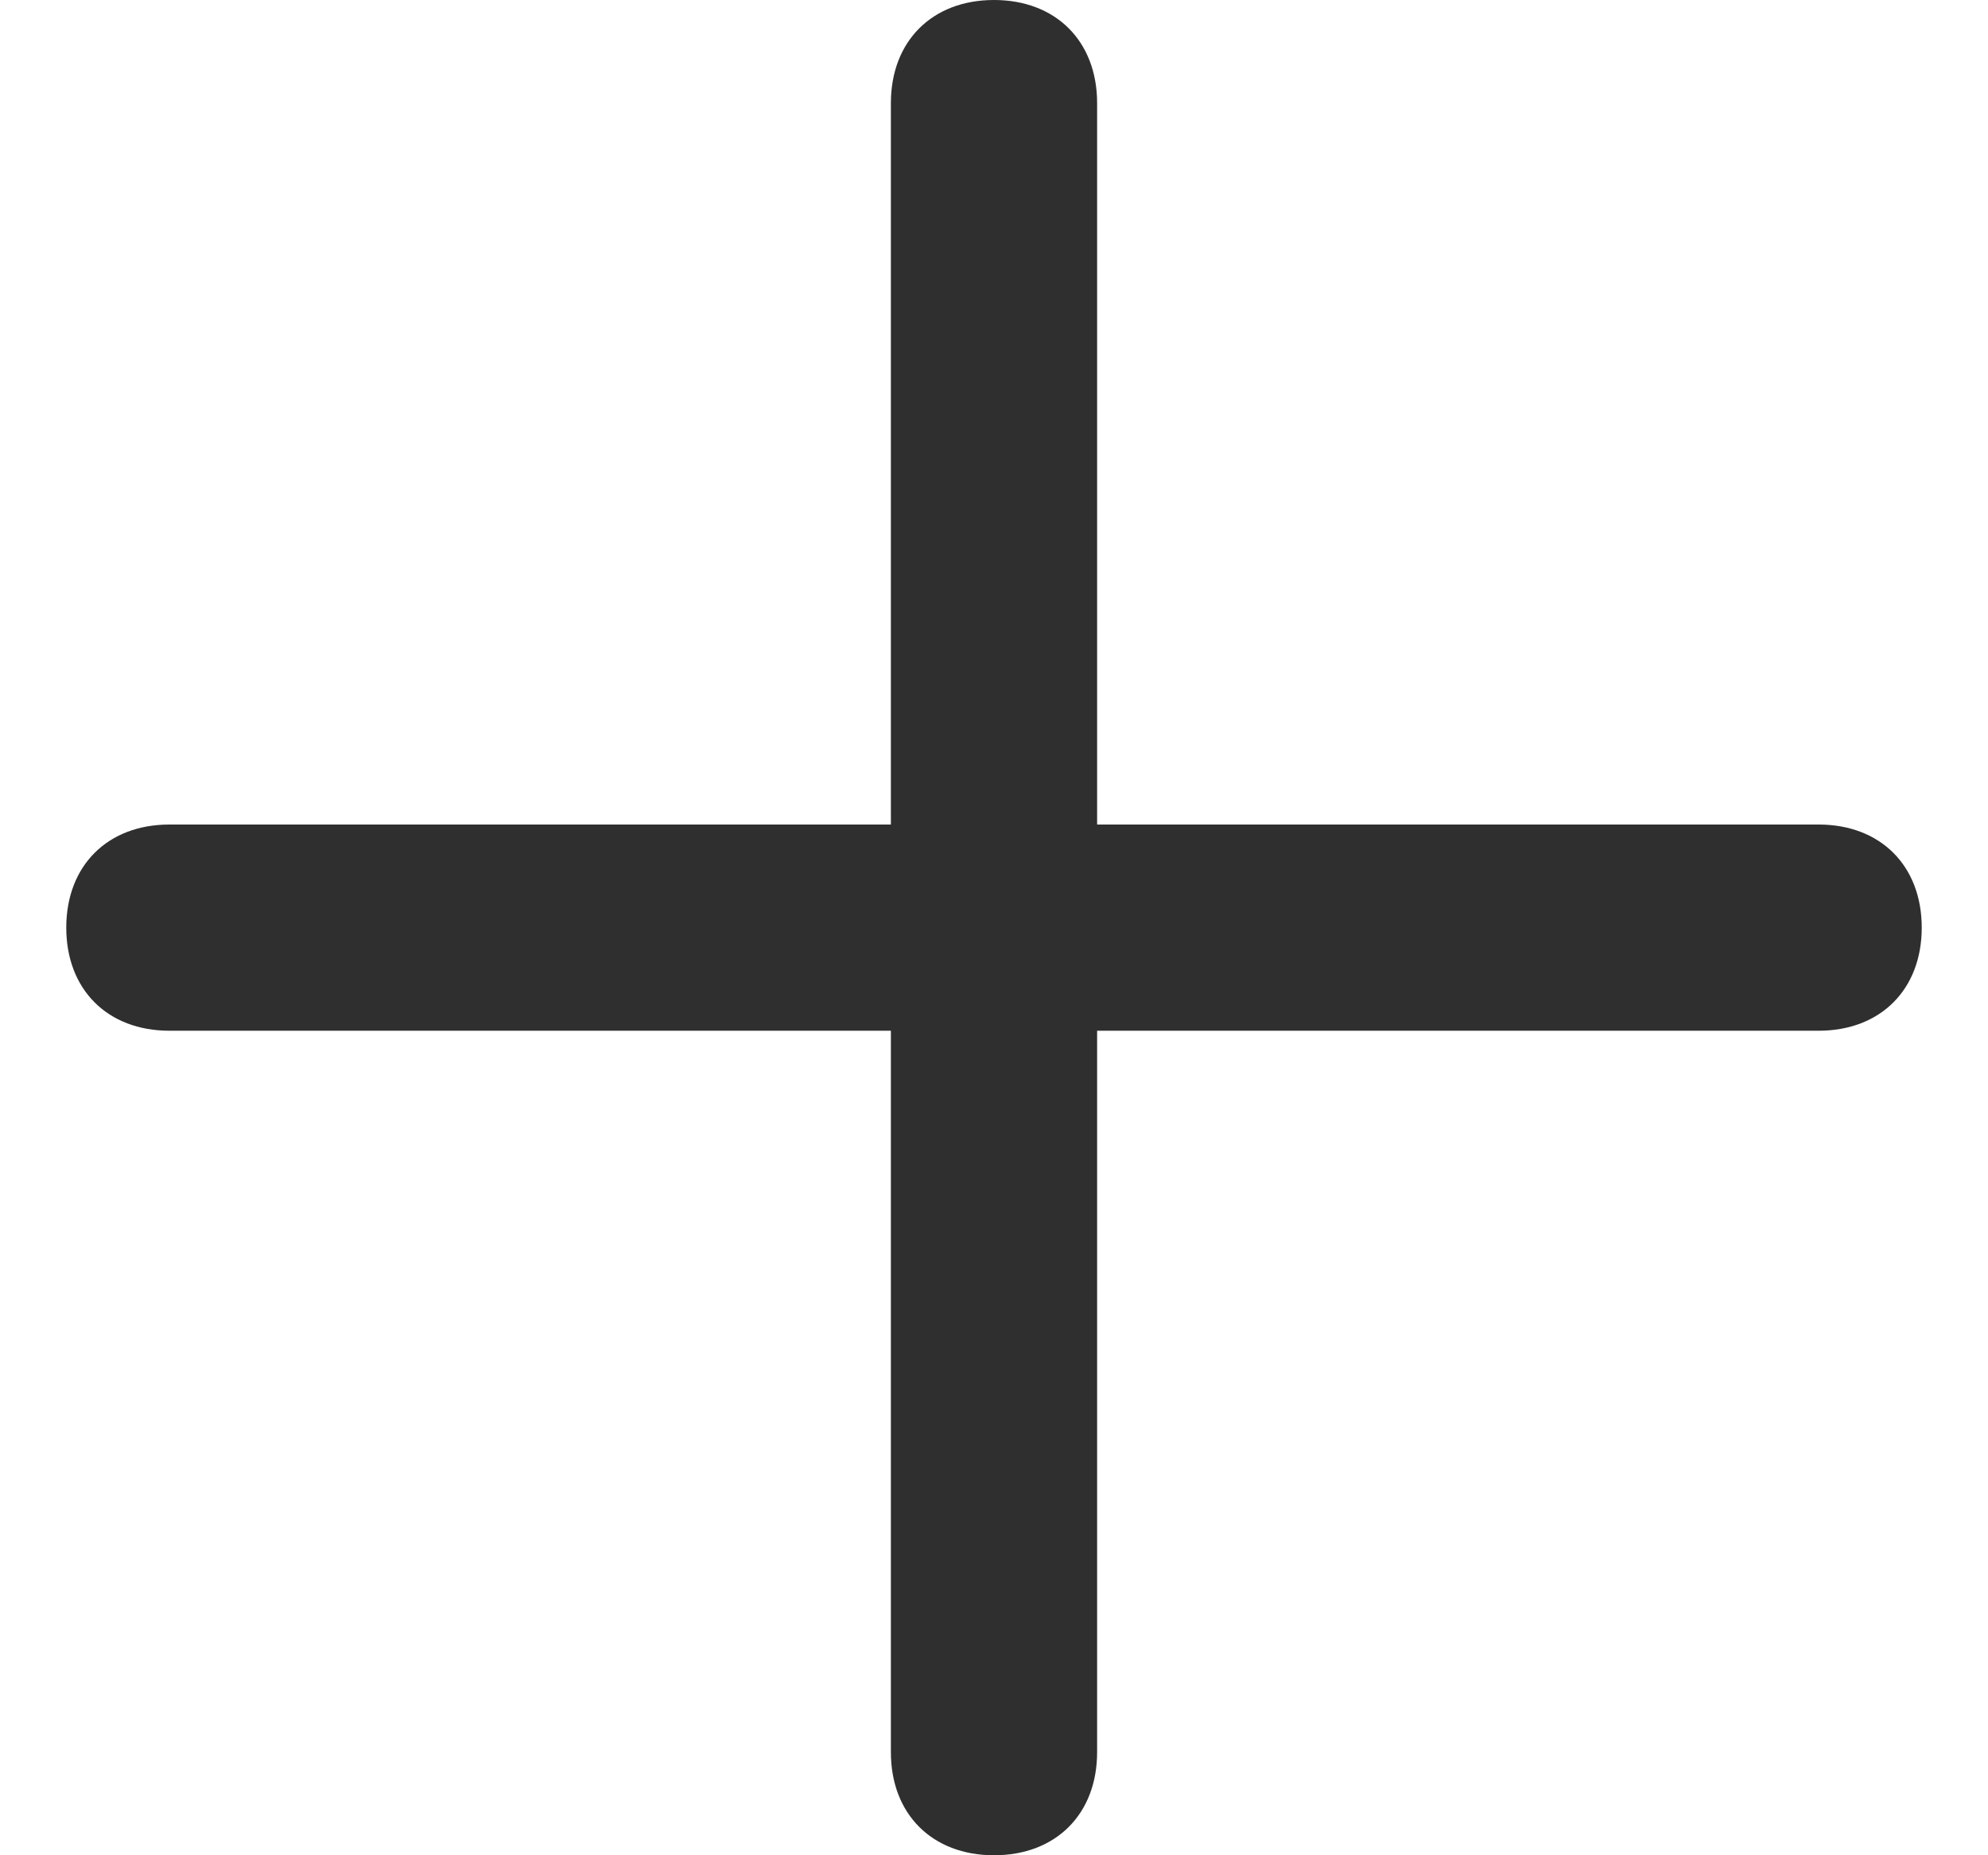
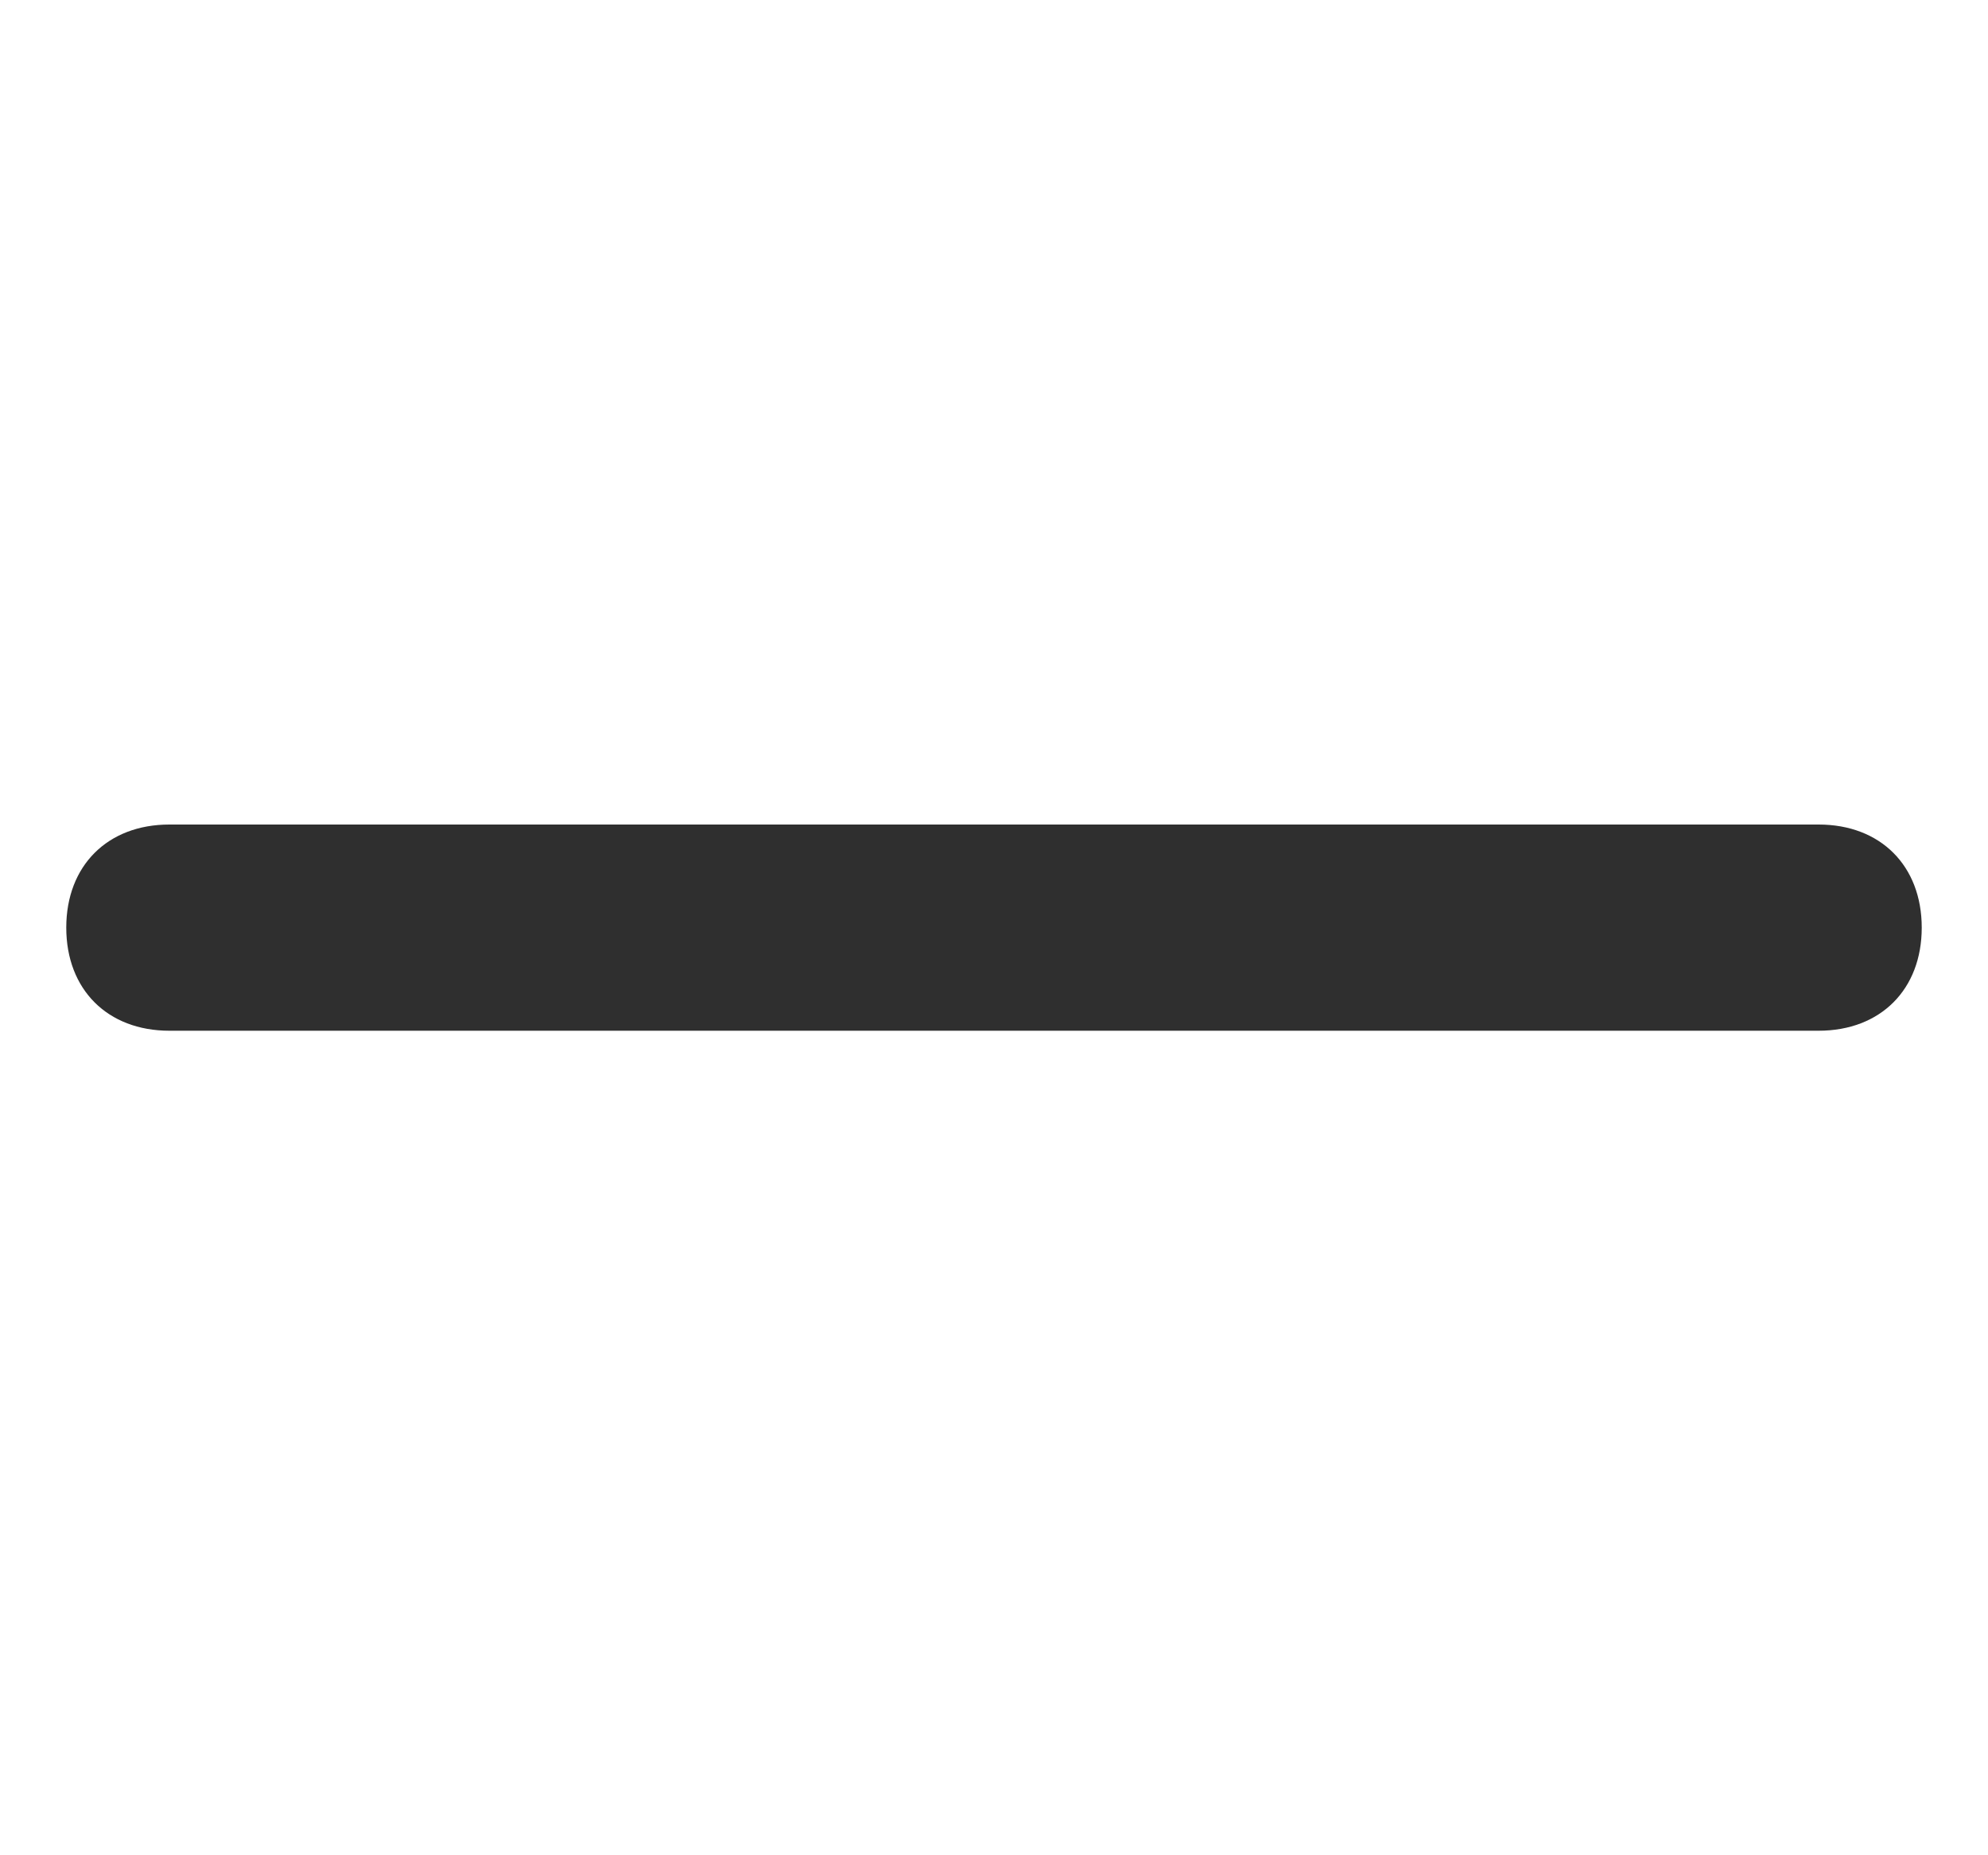
<svg xmlns="http://www.w3.org/2000/svg" width="15" height="14" viewBox="0 0 15 14" fill="none">
  <path d="M13.722 7.778H1.278C0.811 7.778 0.5 7.467 0.5 7C0.5 6.533 0.811 6.222 1.278 6.222H13.722C14.189 6.222 14.5 6.533 14.5 7C14.5 7.467 14.189 7.778 13.722 7.778Z" fill="#2F2F2F" />
-   <path d="M8.278 0.778L8.278 13.222C8.278 13.689 7.967 14 7.5 14C7.033 14 6.722 13.689 6.722 13.222L6.722 0.778C6.722 0.311 7.033 2.03986e-08 7.5 0C7.967 -2.03986e-08 8.278 0.311 8.278 0.778Z" fill="#2F2F2F" />
</svg>